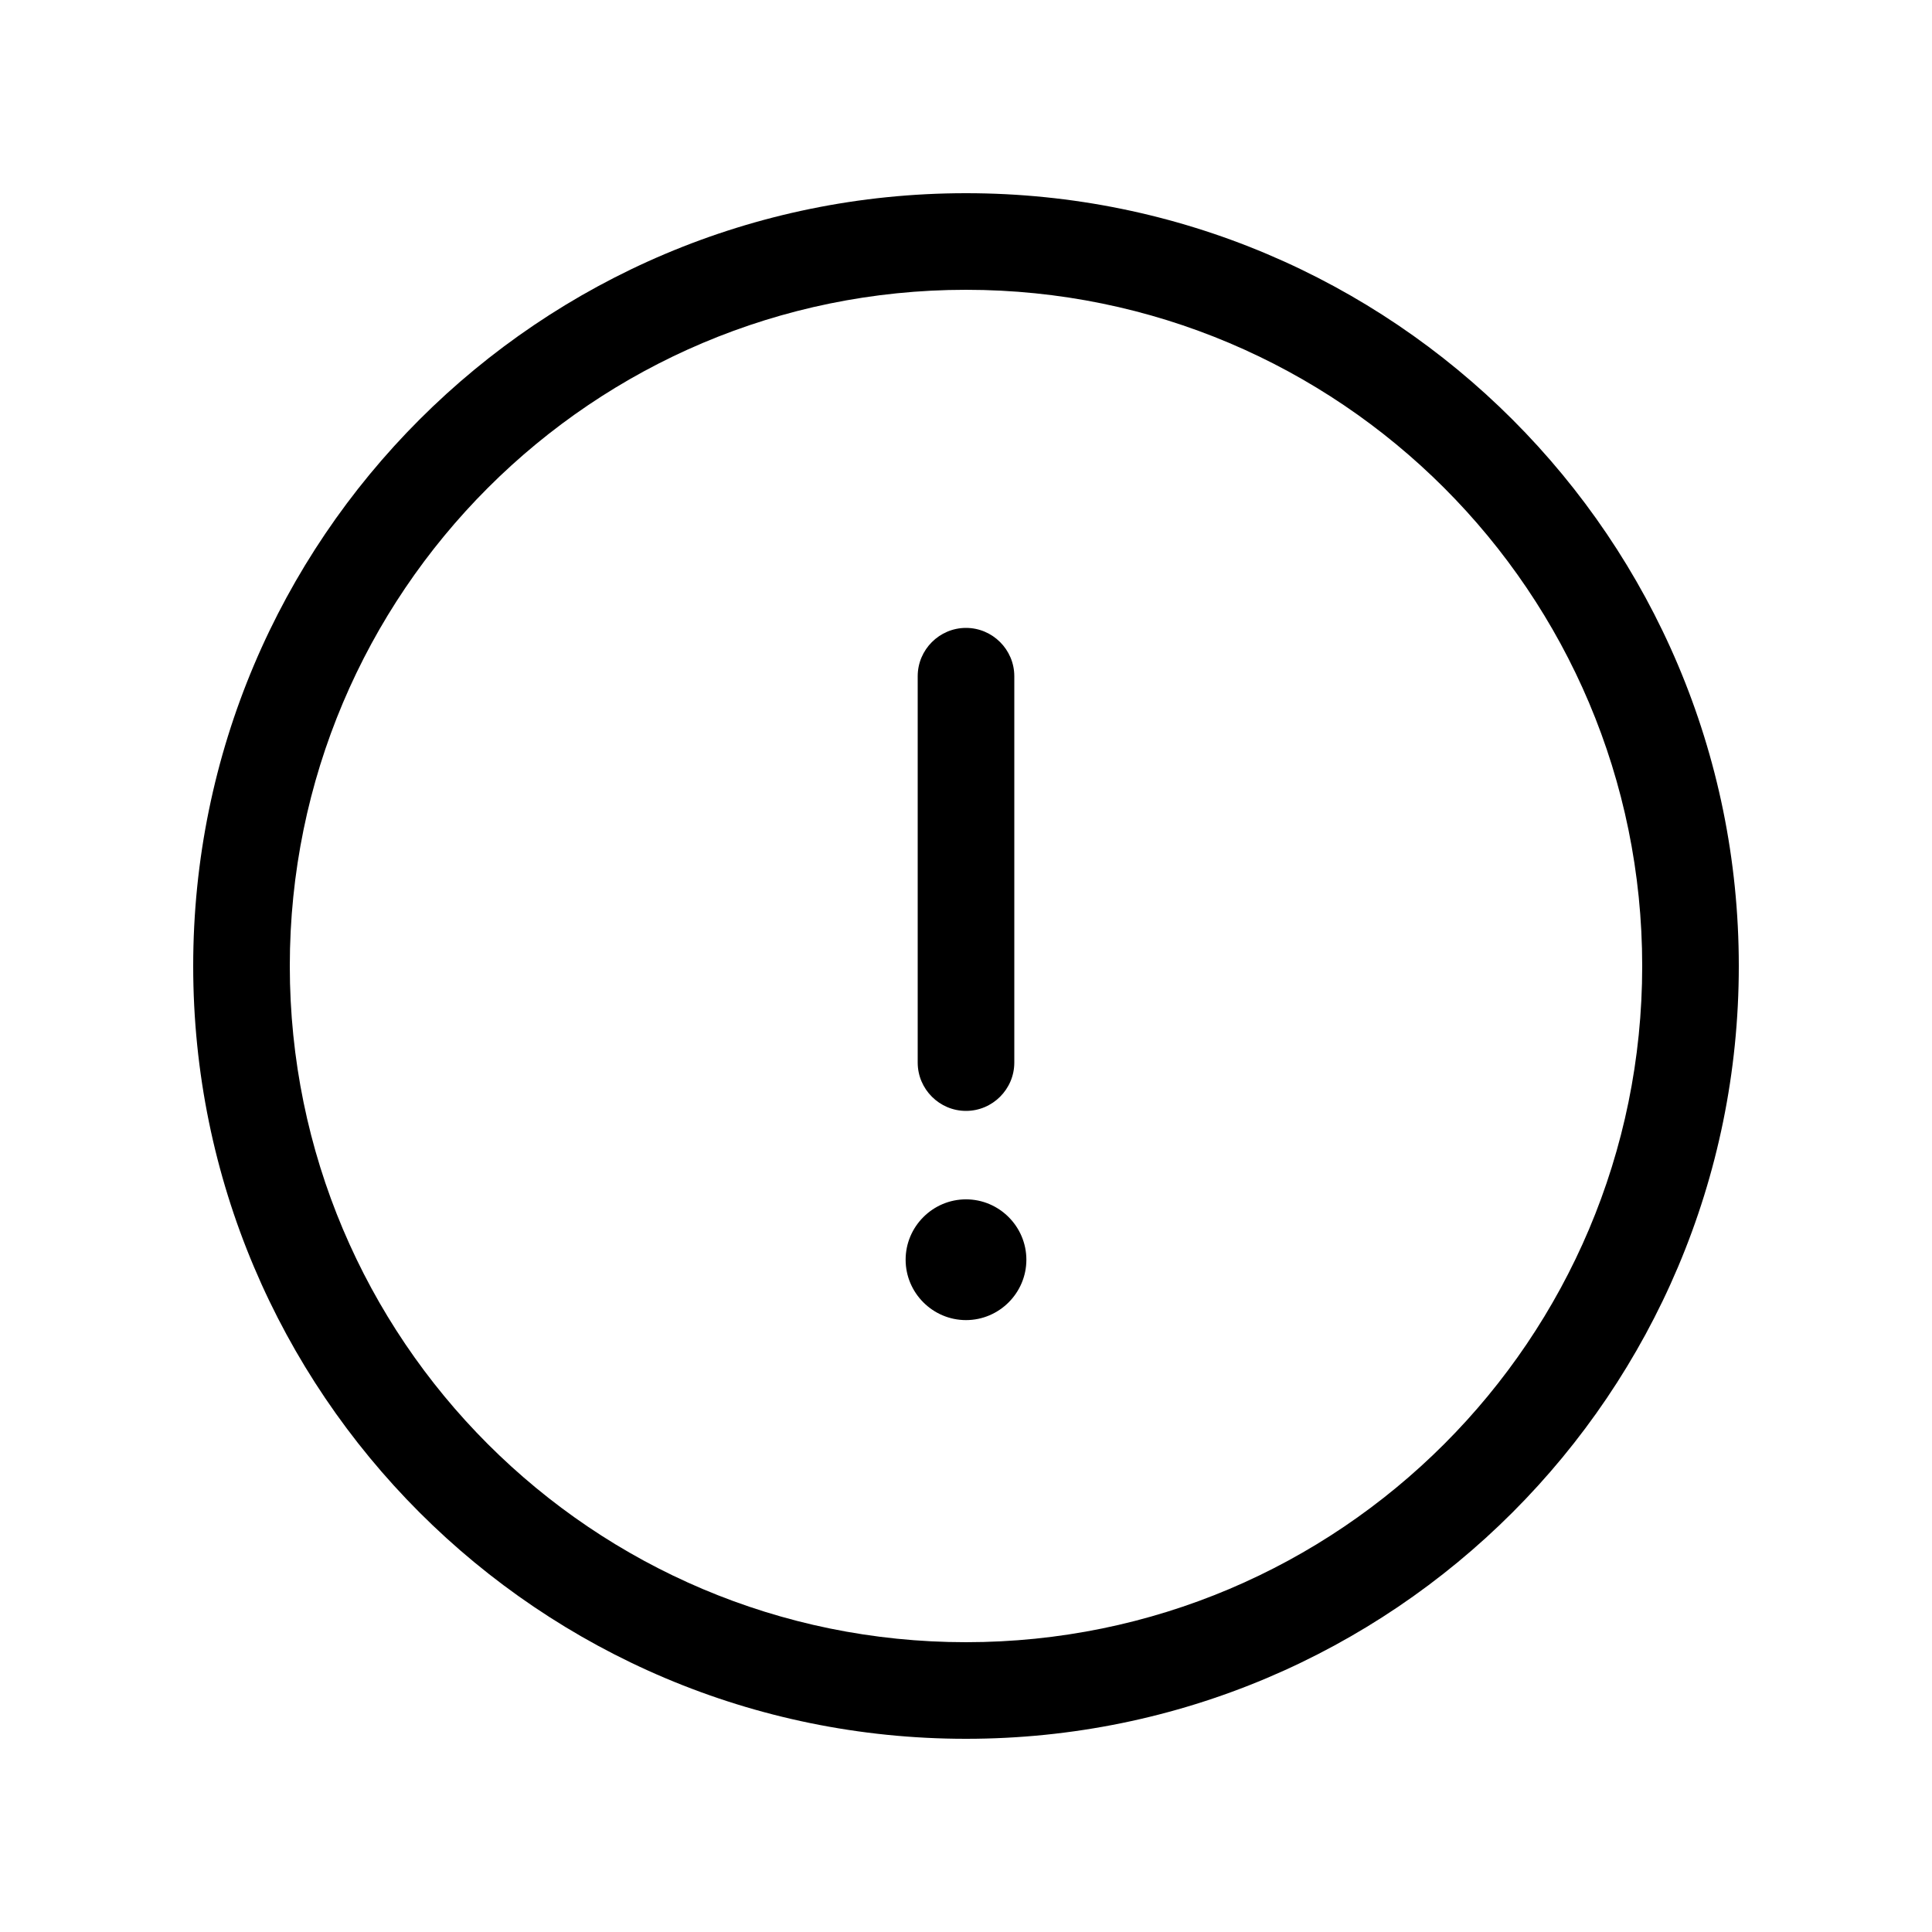
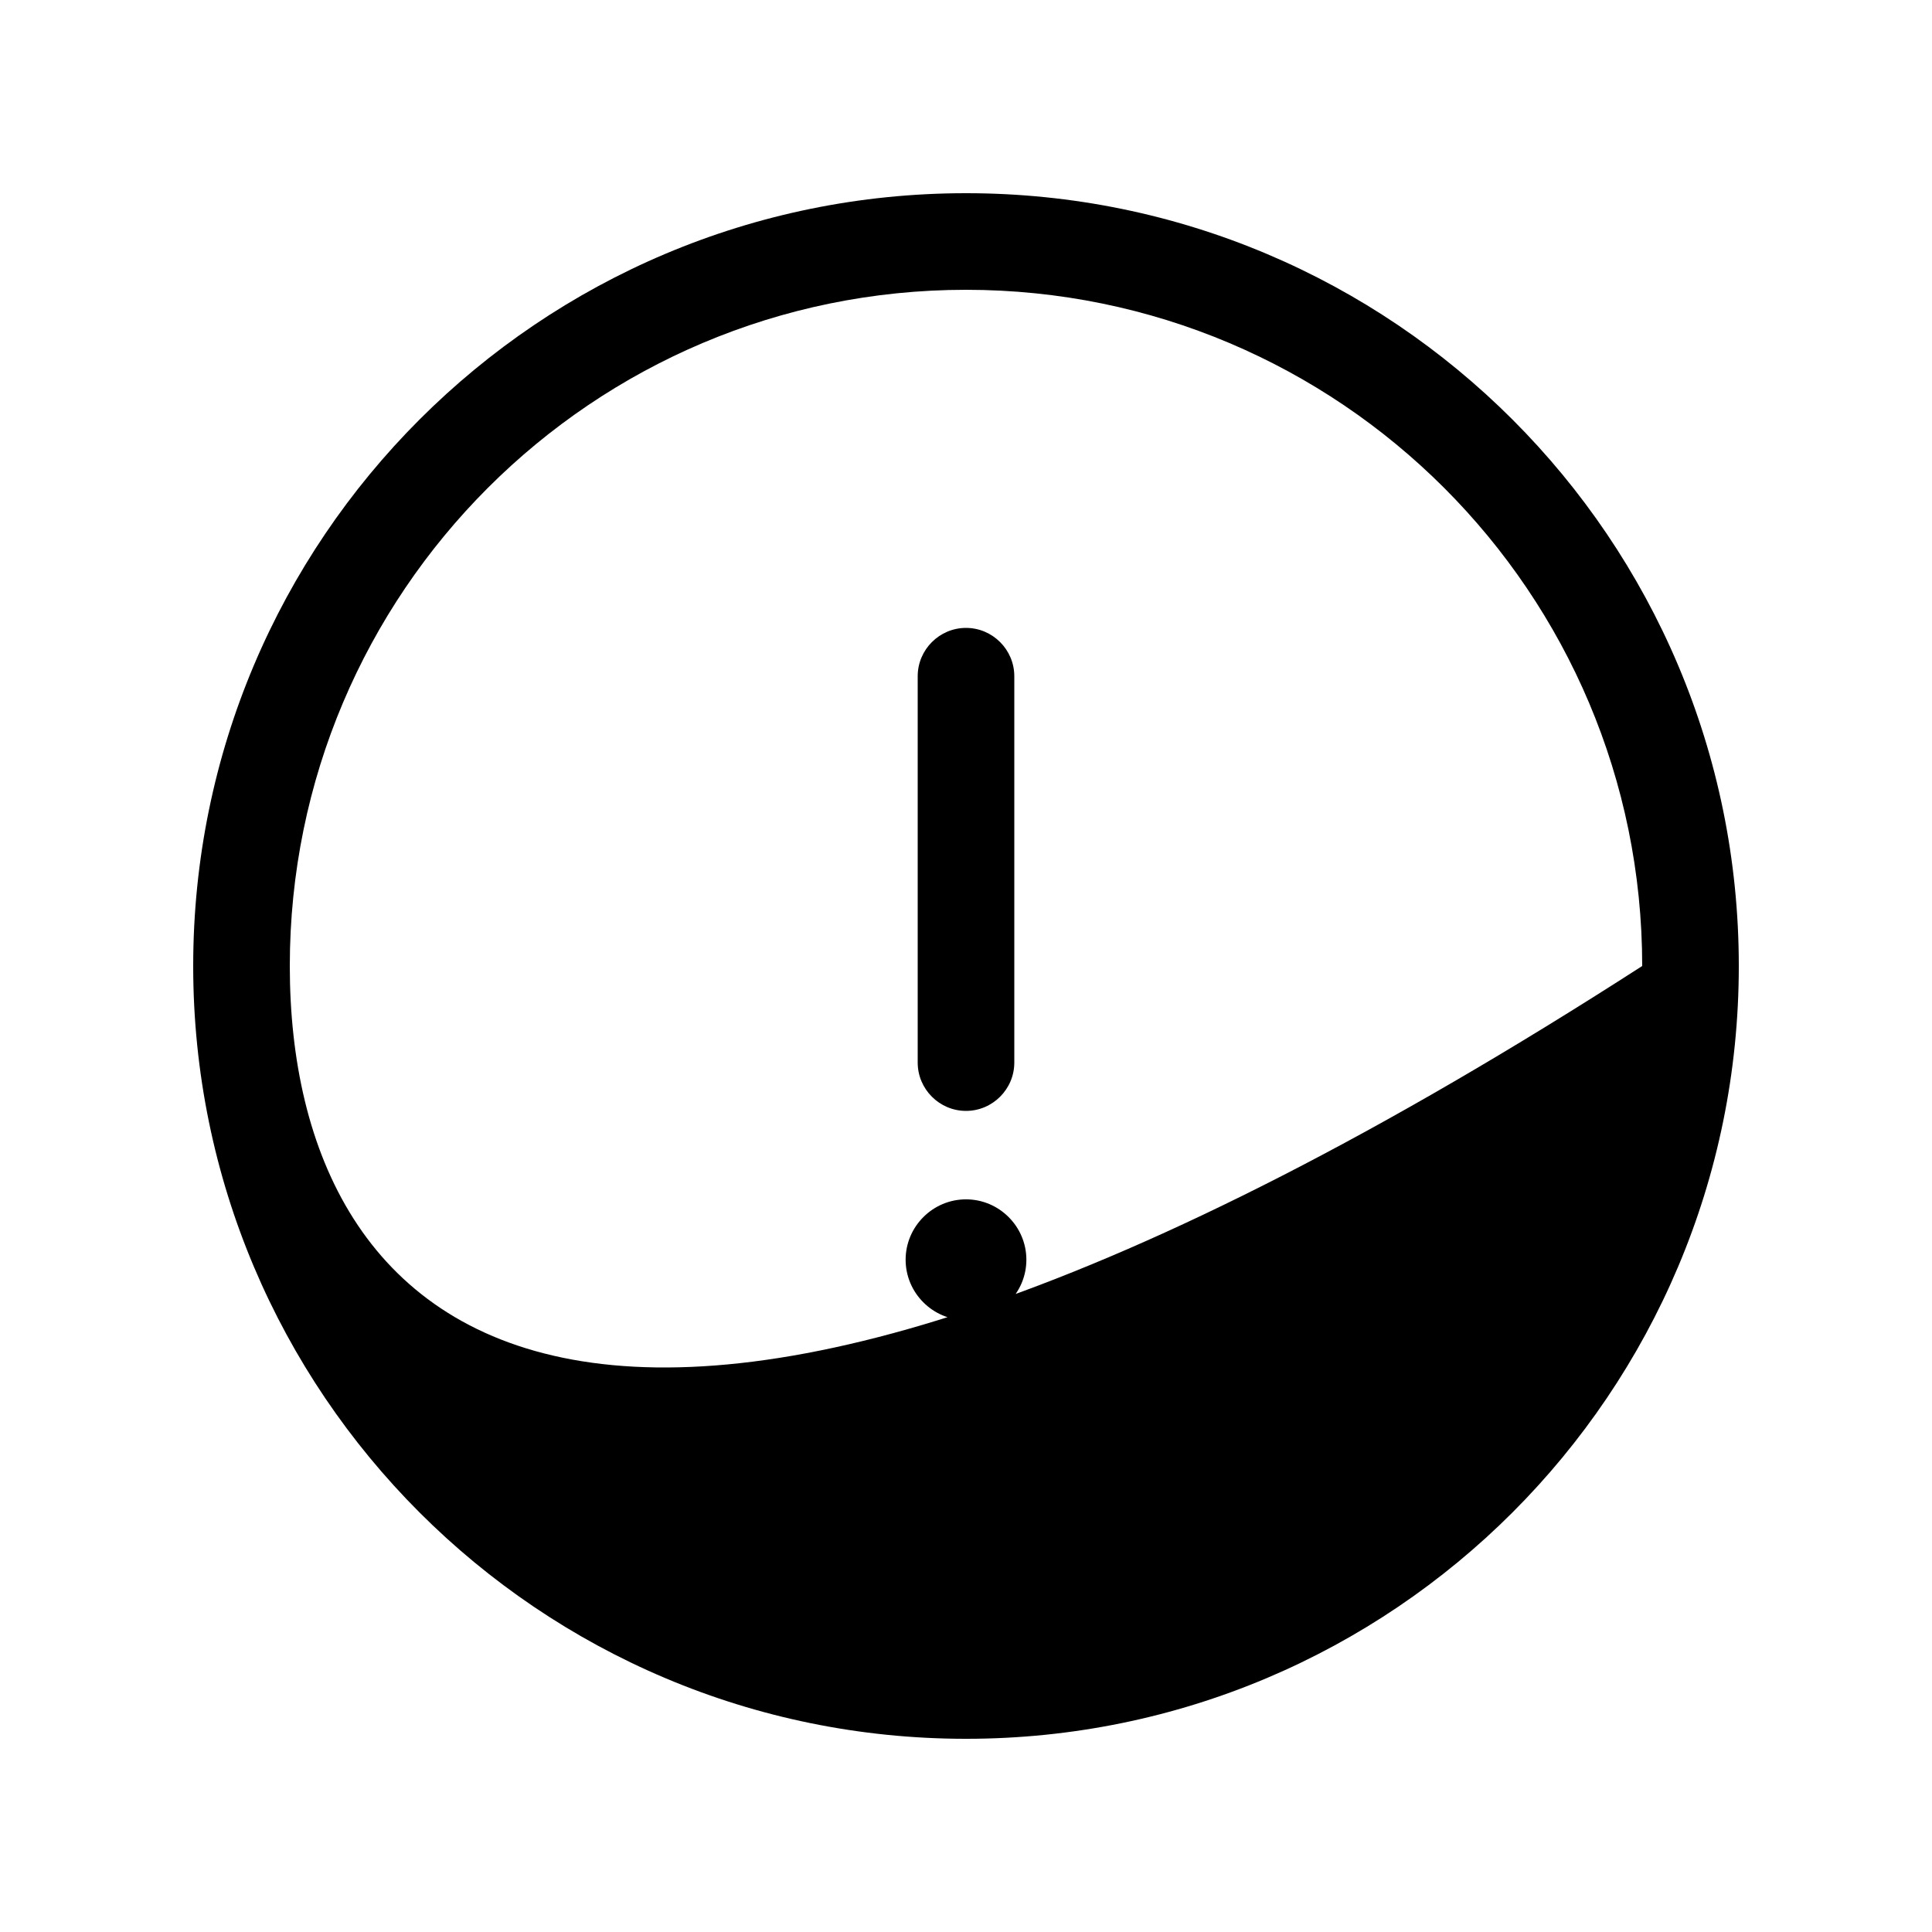
<svg xmlns="http://www.w3.org/2000/svg" viewBox="0 0 640 640">
-   <path d="M320 96C443.7 96 544 196.3 544 320C544 443.7 443.7 544 320 544C196.3 544 96 443.7 96 320C96 196.3 196.3 96 320 96zM320 576C461.4 576 576 461.4 576 320C576 178.6 461.4 64 320 64C178.6 64 64 178.6 64 320C64 461.4 178.6 576 320 576zM320 208C311.2 208 304 215.2 304 224L304 352C304 360.8 311.2 368 320 368C328.8 368 336 360.8 336 352L336 224C336 215.2 328.8 208 320 208zM340 417.3C340 406.3 331 397.3 320 397.3C309 397.3 300 406.3 300 417.3C300 428.3 309 437.3 320 437.3C331 437.3 340 428.3 340 417.3z" />
+   <path d="M320 96C443.7 96 544 196.3 544 320C196.3 544 96 443.7 96 320C96 196.3 196.3 96 320 96zM320 576C461.4 576 576 461.4 576 320C576 178.6 461.4 64 320 64C178.6 64 64 178.6 64 320C64 461.4 178.6 576 320 576zM320 208C311.2 208 304 215.2 304 224L304 352C304 360.8 311.2 368 320 368C328.8 368 336 360.8 336 352L336 224C336 215.2 328.8 208 320 208zM340 417.3C340 406.3 331 397.3 320 397.3C309 397.3 300 406.3 300 417.3C300 428.3 309 437.3 320 437.3C331 437.3 340 428.3 340 417.3z" />
</svg>